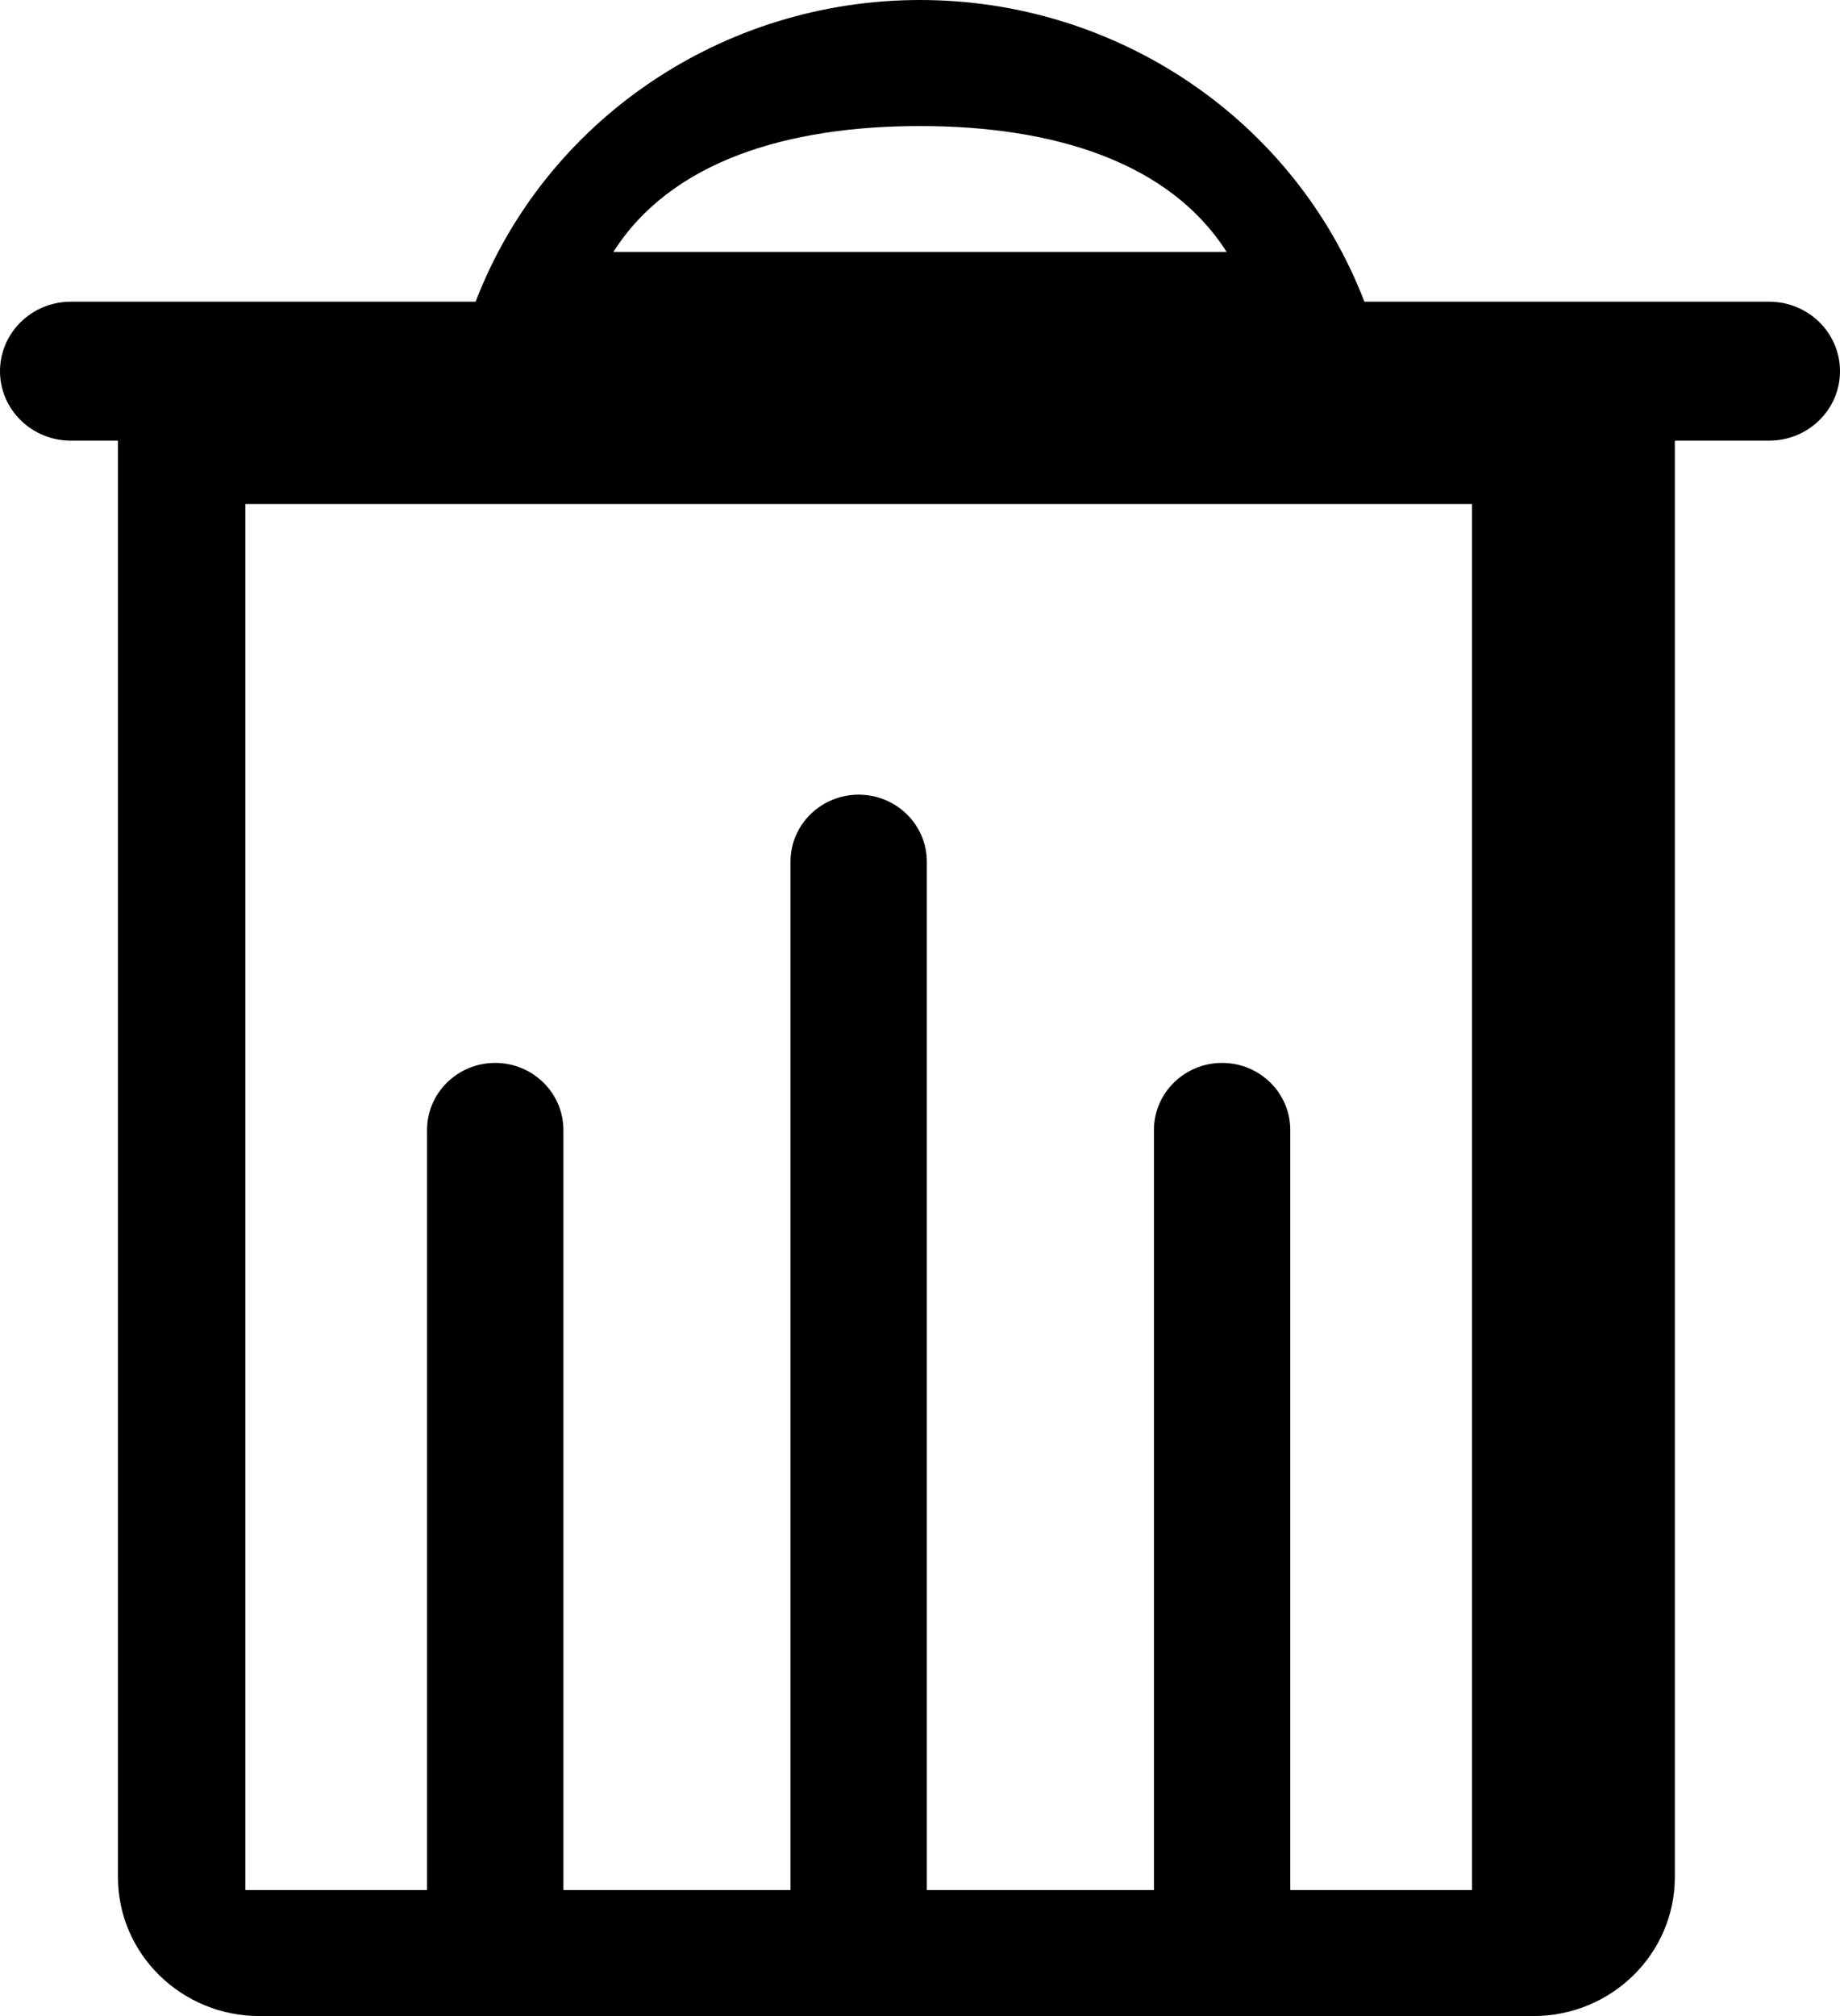
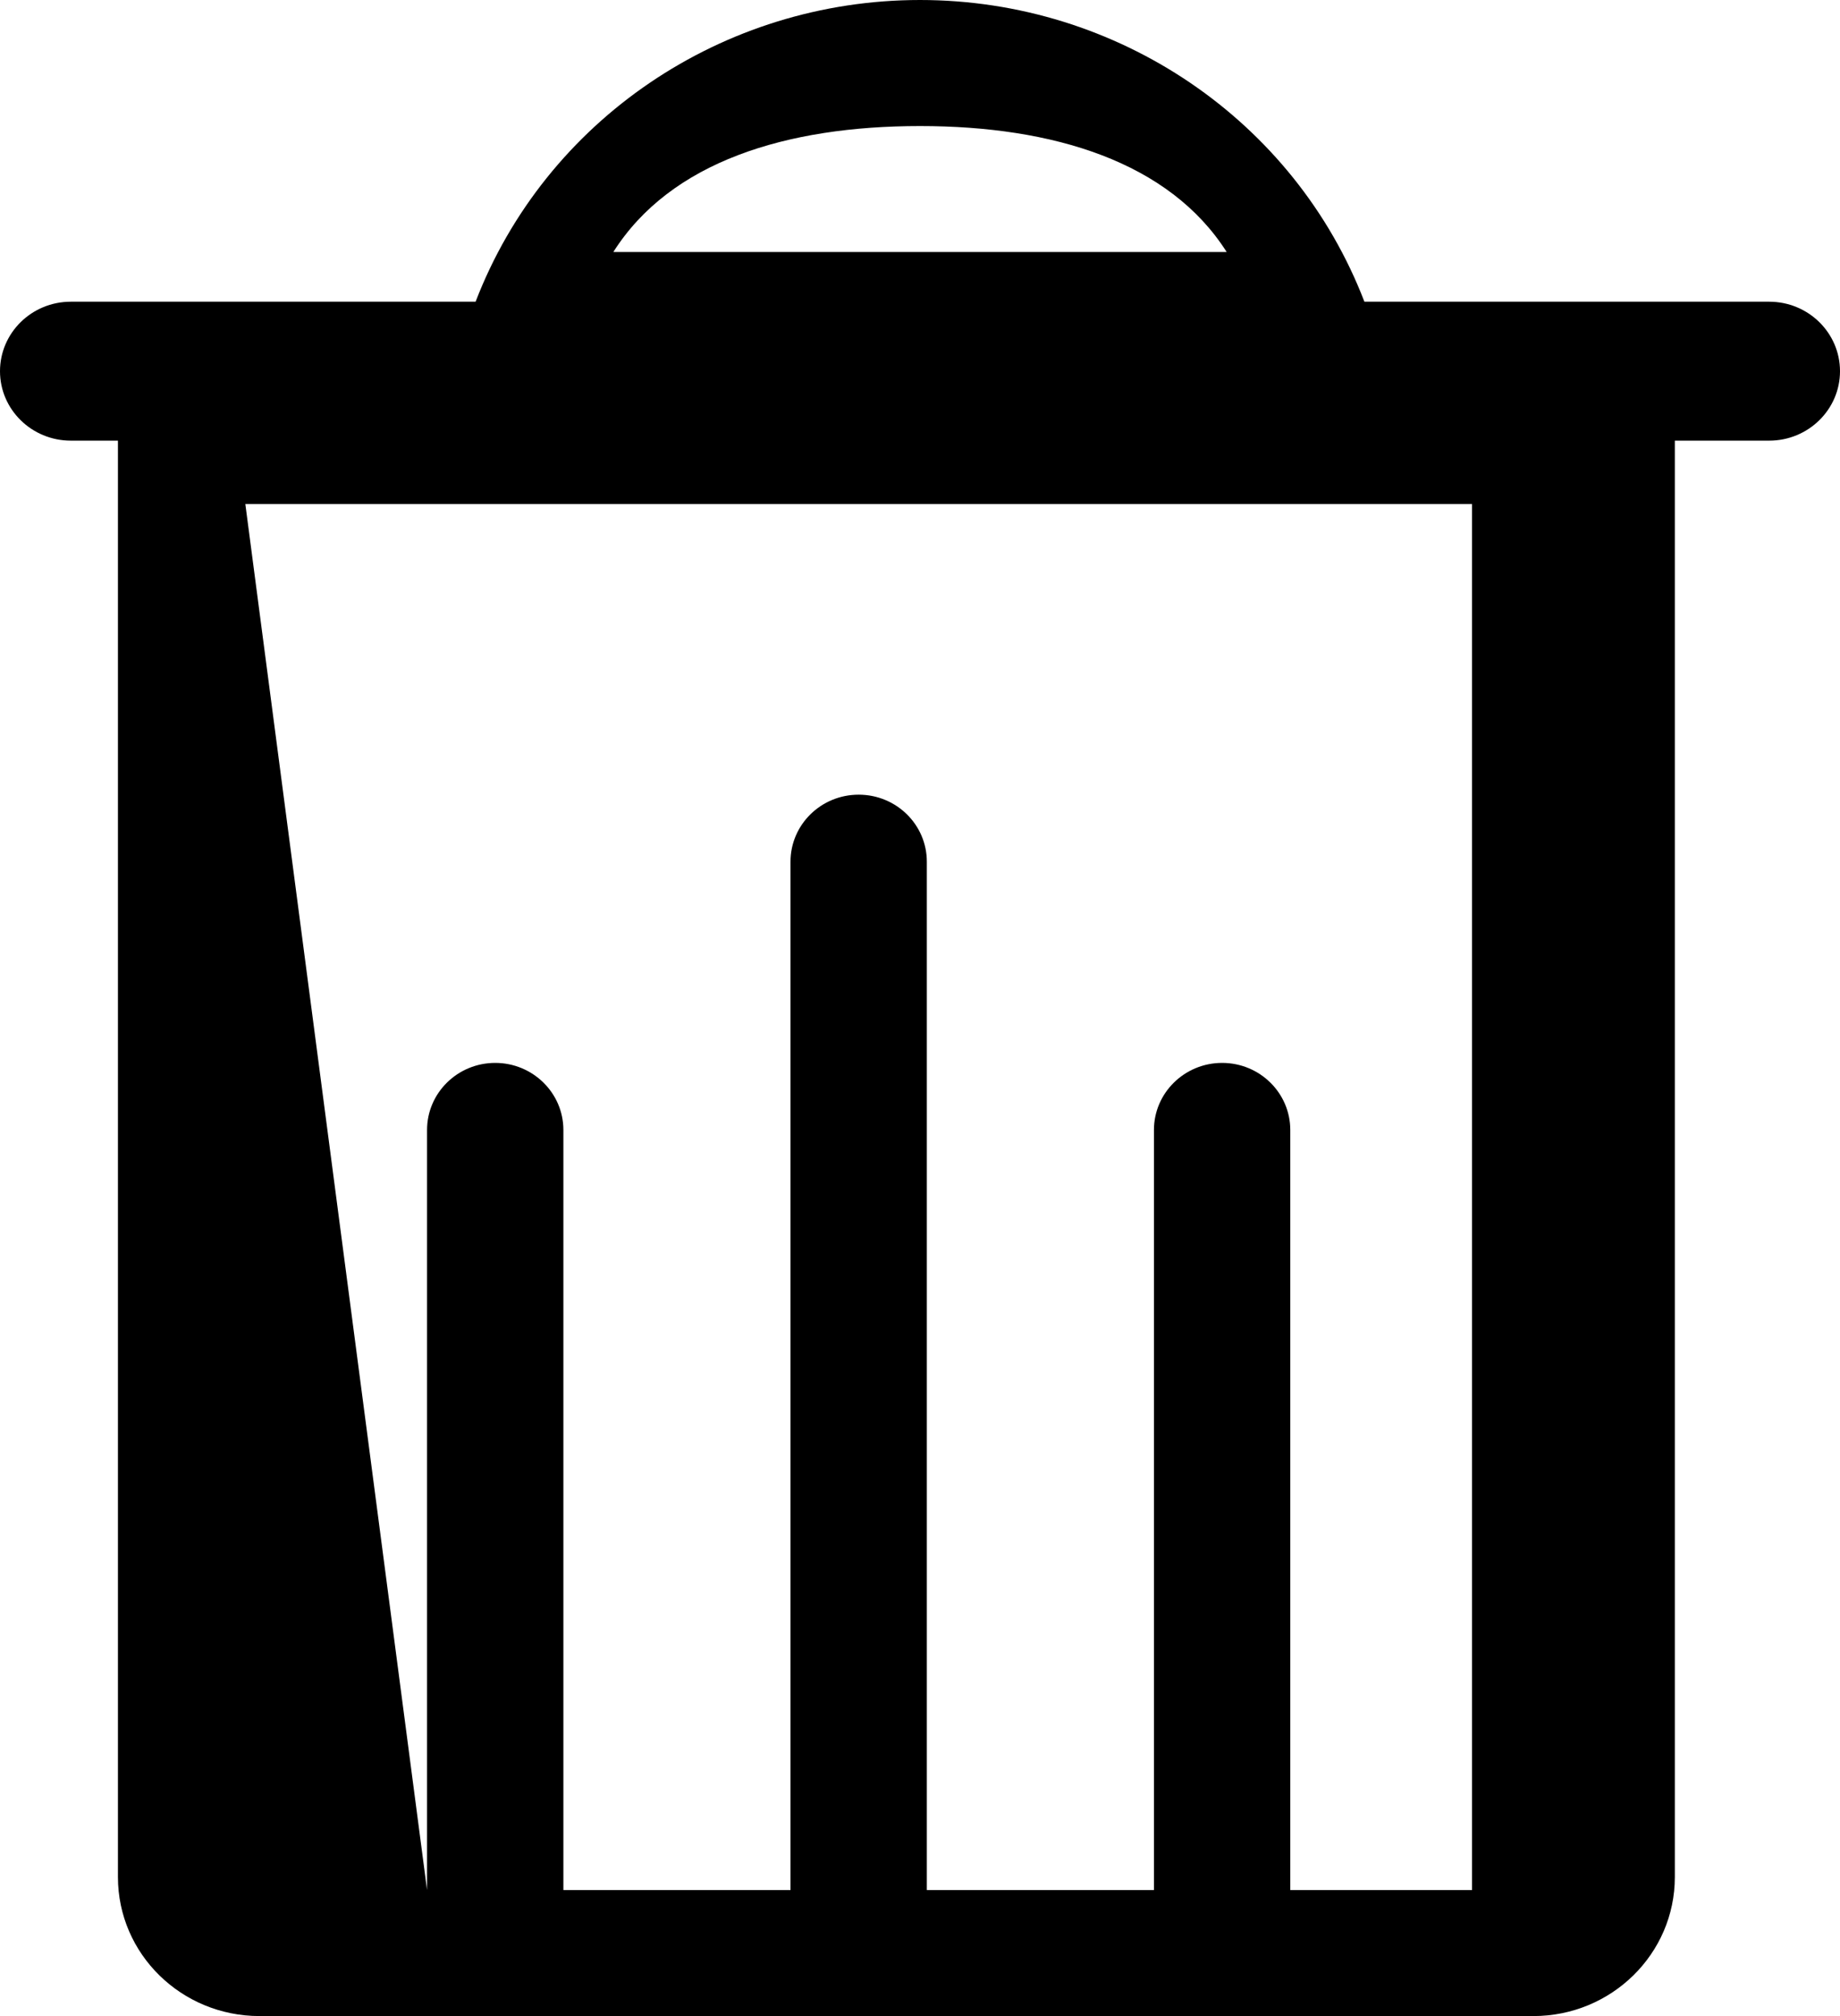
<svg xmlns="http://www.w3.org/2000/svg" width="21px" height="23px" viewBox="0 0 21 23" version="1.1">
  <title>Shape</title>
  <desc>Created with Sketch.</desc>
  <g id="Page-1" stroke="none" stroke-width="1" fill="none" fill-rule="evenodd">
    <g id="PreventivatoreOK" transform="translate(-1022, -280)" fill="#000000">
-       <path d="M1042.192,283.442 L1037.572,283.442 C1036.775,281.37 1034.755,280 1032.5,280 C1030.245,280 1028.225,281.37 1027.428,283.442 L1022.808,283.442 C1022.362,283.442 1022,283.797 1022,284.235 C1022,284.672 1022.362,285.027 1022.808,285.027 L1023.346,285.027 L1023.346,301.414 C1023.346,302.29 1024.069,303 1024.962,303 L1039.5,303 C1040.392,303 1041.115,302.29 1041.115,301.414 L1041.115,285.027 L1042.192,285.027 C1042.638,285.027 1043,284.672 1043,284.235 C1043,283.797 1042.638,283.442 1042.192,283.442 L1042.192,283.442 Z M1032.5,281.438 C1034.024,281.438 1035.347,281.848 1036,282.875 L1029,282.875 C1029.653,281.844 1030.976,281.438 1032.5,281.438 Z M1038.8,301.562 L1036.726,301.562 L1036.726,292.891 C1036.726,292.469 1036.378,292.126 1035.948,292.126 C1035.519,292.126 1035.17,292.469 1035.17,292.891 L1035.17,301.562 L1032.578,301.562 L1032.578,289.831 C1032.578,289.408 1032.23,289.066 1031.8,289.066 C1031.37,289.066 1031.022,289.408 1031.022,289.831 L1031.022,301.562 L1028.43,301.562 L1028.43,292.891 C1028.43,292.469 1028.081,292.126 1027.652,292.126 C1027.222,292.126 1026.874,292.469 1026.874,292.891 L1026.874,301.562 L1024.8,301.562 L1024.8,285.75 L1038.8,285.75 L1038.8,301.562 Z" id="Shape" />
+       <path d="M1042.192,283.442 L1037.572,283.442 C1036.775,281.37 1034.755,280 1032.5,280 C1030.245,280 1028.225,281.37 1027.428,283.442 L1022.808,283.442 C1022.362,283.442 1022,283.797 1022,284.235 C1022,284.672 1022.362,285.027 1022.808,285.027 L1023.346,285.027 L1023.346,301.414 C1023.346,302.29 1024.069,303 1024.962,303 L1039.5,303 C1040.392,303 1041.115,302.29 1041.115,301.414 L1041.115,285.027 L1042.192,285.027 C1042.638,285.027 1043,284.672 1043,284.235 C1043,283.797 1042.638,283.442 1042.192,283.442 L1042.192,283.442 Z M1032.5,281.438 C1034.024,281.438 1035.347,281.848 1036,282.875 L1029,282.875 C1029.653,281.844 1030.976,281.438 1032.5,281.438 Z M1038.8,301.562 L1036.726,301.562 L1036.726,292.891 C1036.726,292.469 1036.378,292.126 1035.948,292.126 C1035.519,292.126 1035.17,292.469 1035.17,292.891 L1035.17,301.562 L1032.578,301.562 L1032.578,289.831 C1032.578,289.408 1032.23,289.066 1031.8,289.066 C1031.37,289.066 1031.022,289.408 1031.022,289.831 L1031.022,301.562 L1028.43,301.562 L1028.43,292.891 C1028.43,292.469 1028.081,292.126 1027.652,292.126 C1027.222,292.126 1026.874,292.469 1026.874,292.891 L1026.874,301.562 L1024.8,285.75 L1038.8,285.75 L1038.8,301.562 Z" id="Shape" />
    </g>
  </g>
</svg>